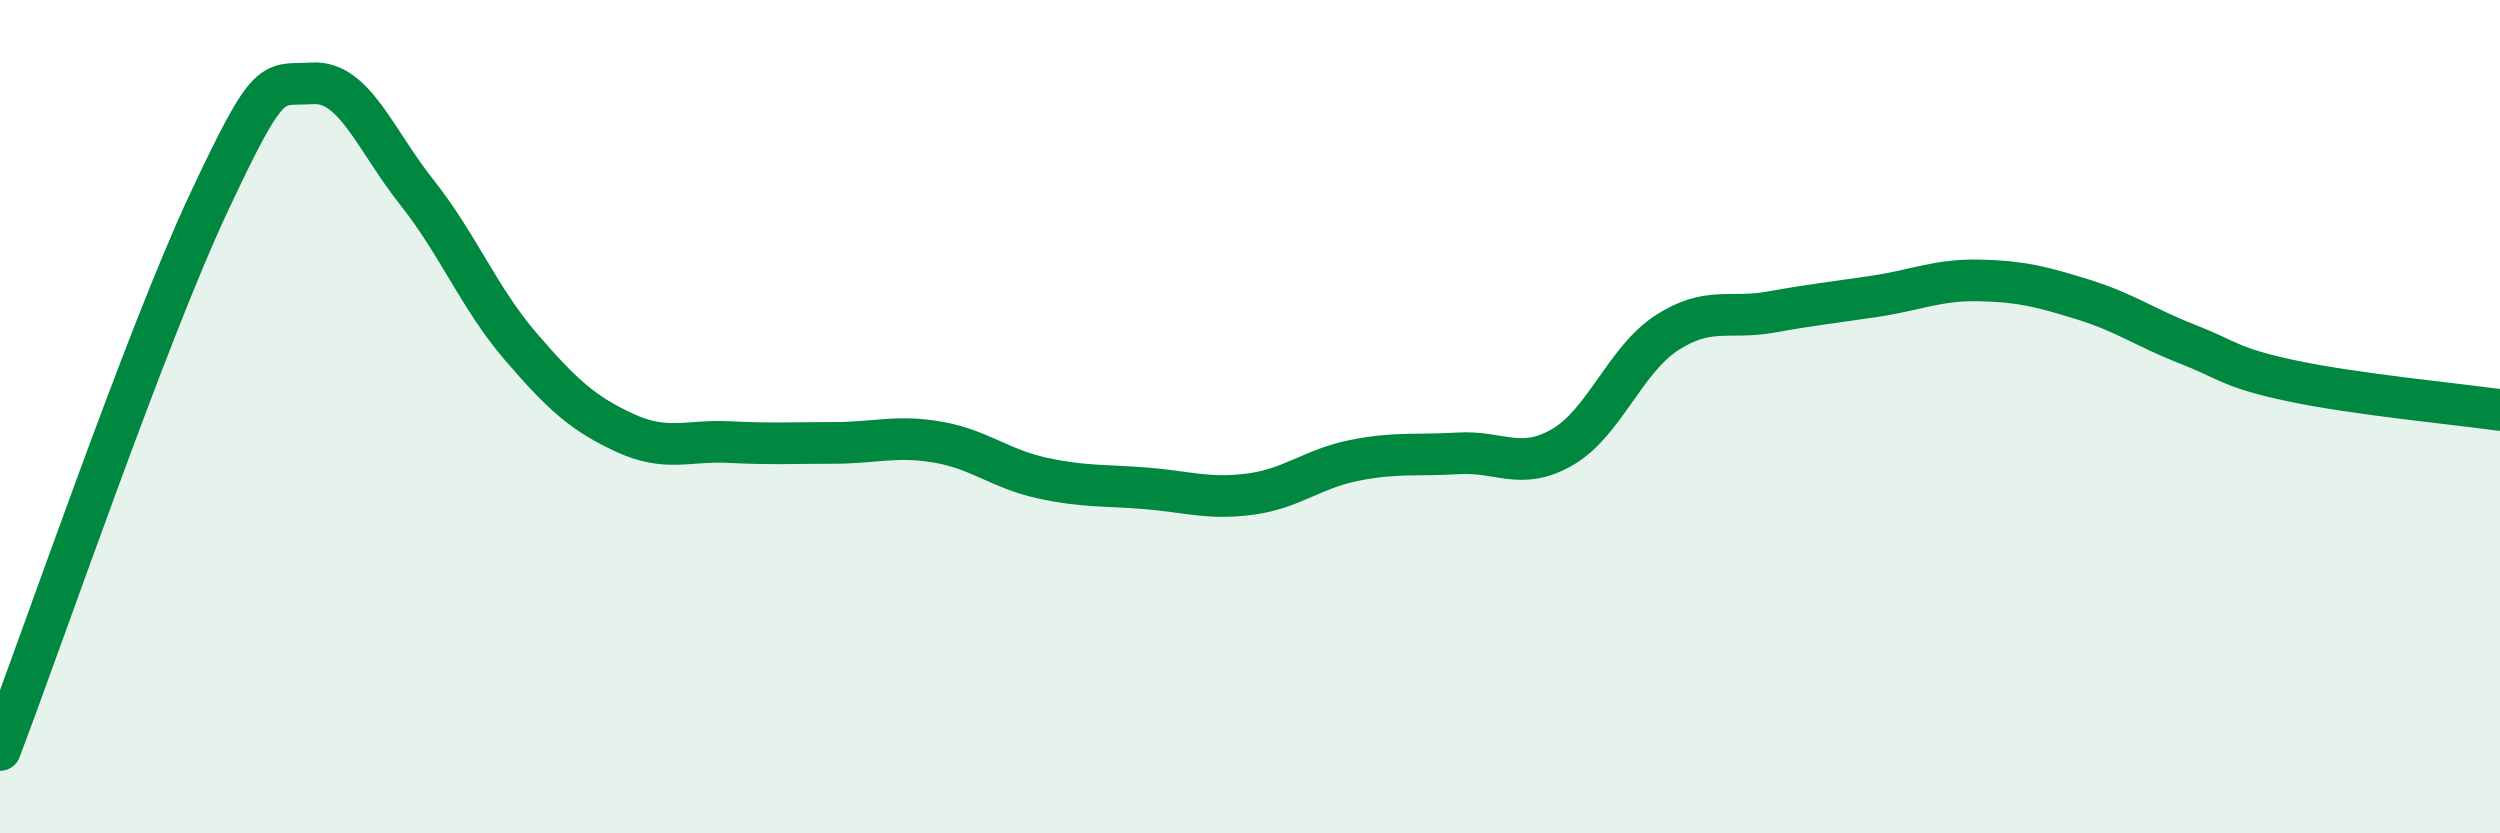
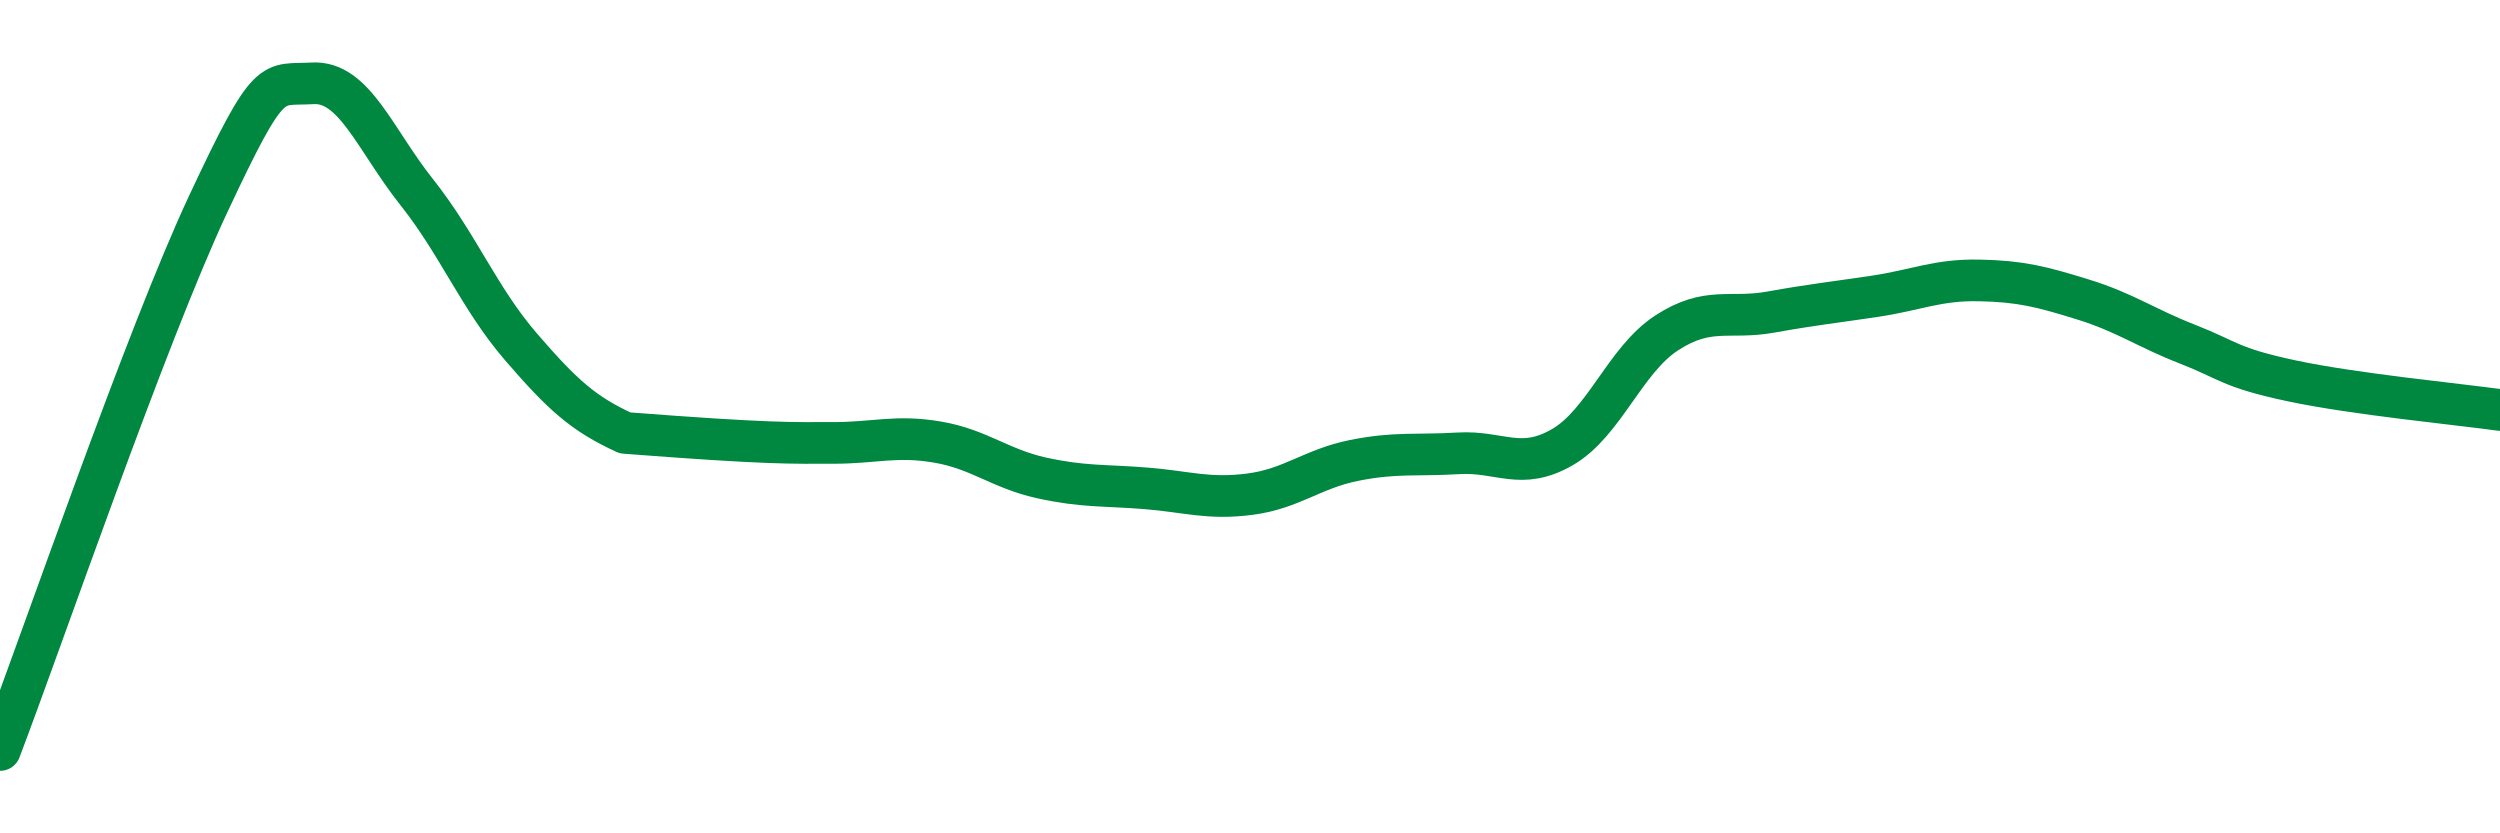
<svg xmlns="http://www.w3.org/2000/svg" width="60" height="20" viewBox="0 0 60 20">
-   <path d="M 0,18 C 1,15.38 3.5,8.09 5,4.89 C 6.5,1.69 6.5,2.06 7.5,2 C 8.5,1.94 9,3.35 10,4.61 C 11,5.87 11.5,7.16 12.5,8.32 C 13.5,9.48 14,9.93 15,10.39 C 16,10.85 16.5,10.56 17.5,10.61 C 18.5,10.66 19,10.63 20,10.63 C 21,10.63 21.5,10.44 22.5,10.61 C 23.5,10.78 24,11.25 25,11.47 C 26,11.69 26.5,11.64 27.5,11.72 C 28.5,11.8 29,11.99 30,11.86 C 31,11.73 31.5,11.25 32.5,11.05 C 33.5,10.85 34,10.94 35,10.88 C 36,10.82 36.5,11.31 37.5,10.73 C 38.5,10.15 39,8.64 40,7.99 C 41,7.34 41.5,7.67 42.5,7.49 C 43.5,7.31 44,7.26 45,7.11 C 46,6.96 46.5,6.71 47.5,6.73 C 48.5,6.75 49,6.88 50,7.19 C 51,7.5 51.5,7.87 52.5,8.26 C 53.5,8.65 53.5,8.82 55,9.14 C 56.5,9.46 59,9.7 60,9.84L60 20L0 20Z" fill="#008740" opacity="0.1" stroke-linecap="round" stroke-linejoin="round" />
-   <path d="M 0,18 C 1,15.38 3.5,8.09 5,4.89 C 6.5,1.69 6.5,2.06 7.5,2 C 8.5,1.94 9,3.35 10,4.61 C 11,5.87 11.5,7.16 12.5,8.32 C 13.5,9.48 14,9.93 15,10.39 C 16,10.85 16.5,10.56 17.5,10.61 C 18.5,10.66 19,10.63 20,10.63 C 21,10.63 21.5,10.44 22.5,10.61 C 23.5,10.78 24,11.25 25,11.47 C 26,11.69 26.5,11.64 27.5,11.72 C 28.5,11.8 29,11.99 30,11.86 C 31,11.73 31.5,11.25 32.5,11.05 C 33.5,10.85 34,10.94 35,10.88 C 36,10.82 36.5,11.31 37.5,10.73 C 38.5,10.15 39,8.64 40,7.99 C 41,7.34 41.5,7.67 42.5,7.49 C 43.5,7.31 44,7.26 45,7.11 C 46,6.96 46.5,6.71 47.5,6.73 C 48.5,6.75 49,6.88 50,7.19 C 51,7.5 51.5,7.87 52.5,8.26 C 53.5,8.65 53.5,8.82 55,9.14 C 56.5,9.46 59,9.7 60,9.84" stroke="#008740" stroke-width="1" fill="none" stroke-linecap="round" stroke-linejoin="round" />
+   <path d="M 0,18 C 1,15.38 3.5,8.09 5,4.89 C 6.5,1.69 6.5,2.06 7.5,2 C 8.5,1.94 9,3.35 10,4.61 C 11,5.87 11.5,7.16 12.5,8.32 C 13.5,9.48 14,9.93 15,10.39 C 18.5,10.66 19,10.63 20,10.63 C 21,10.63 21.5,10.44 22.5,10.61 C 23.5,10.78 24,11.25 25,11.47 C 26,11.69 26.5,11.64 27.5,11.72 C 28.5,11.8 29,11.99 30,11.86 C 31,11.73 31.5,11.25 32.5,11.05 C 33.5,10.85 34,10.94 35,10.88 C 36,10.82 36.5,11.31 37.5,10.73 C 38.5,10.15 39,8.64 40,7.99 C 41,7.34 41.5,7.67 42.5,7.49 C 43.5,7.31 44,7.26 45,7.11 C 46,6.96 46.5,6.71 47.5,6.73 C 48.5,6.75 49,6.88 50,7.19 C 51,7.5 51.5,7.87 52.5,8.26 C 53.5,8.65 53.5,8.82 55,9.14 C 56.5,9.46 59,9.7 60,9.84" stroke="#008740" stroke-width="1" fill="none" stroke-linecap="round" stroke-linejoin="round" />
</svg>